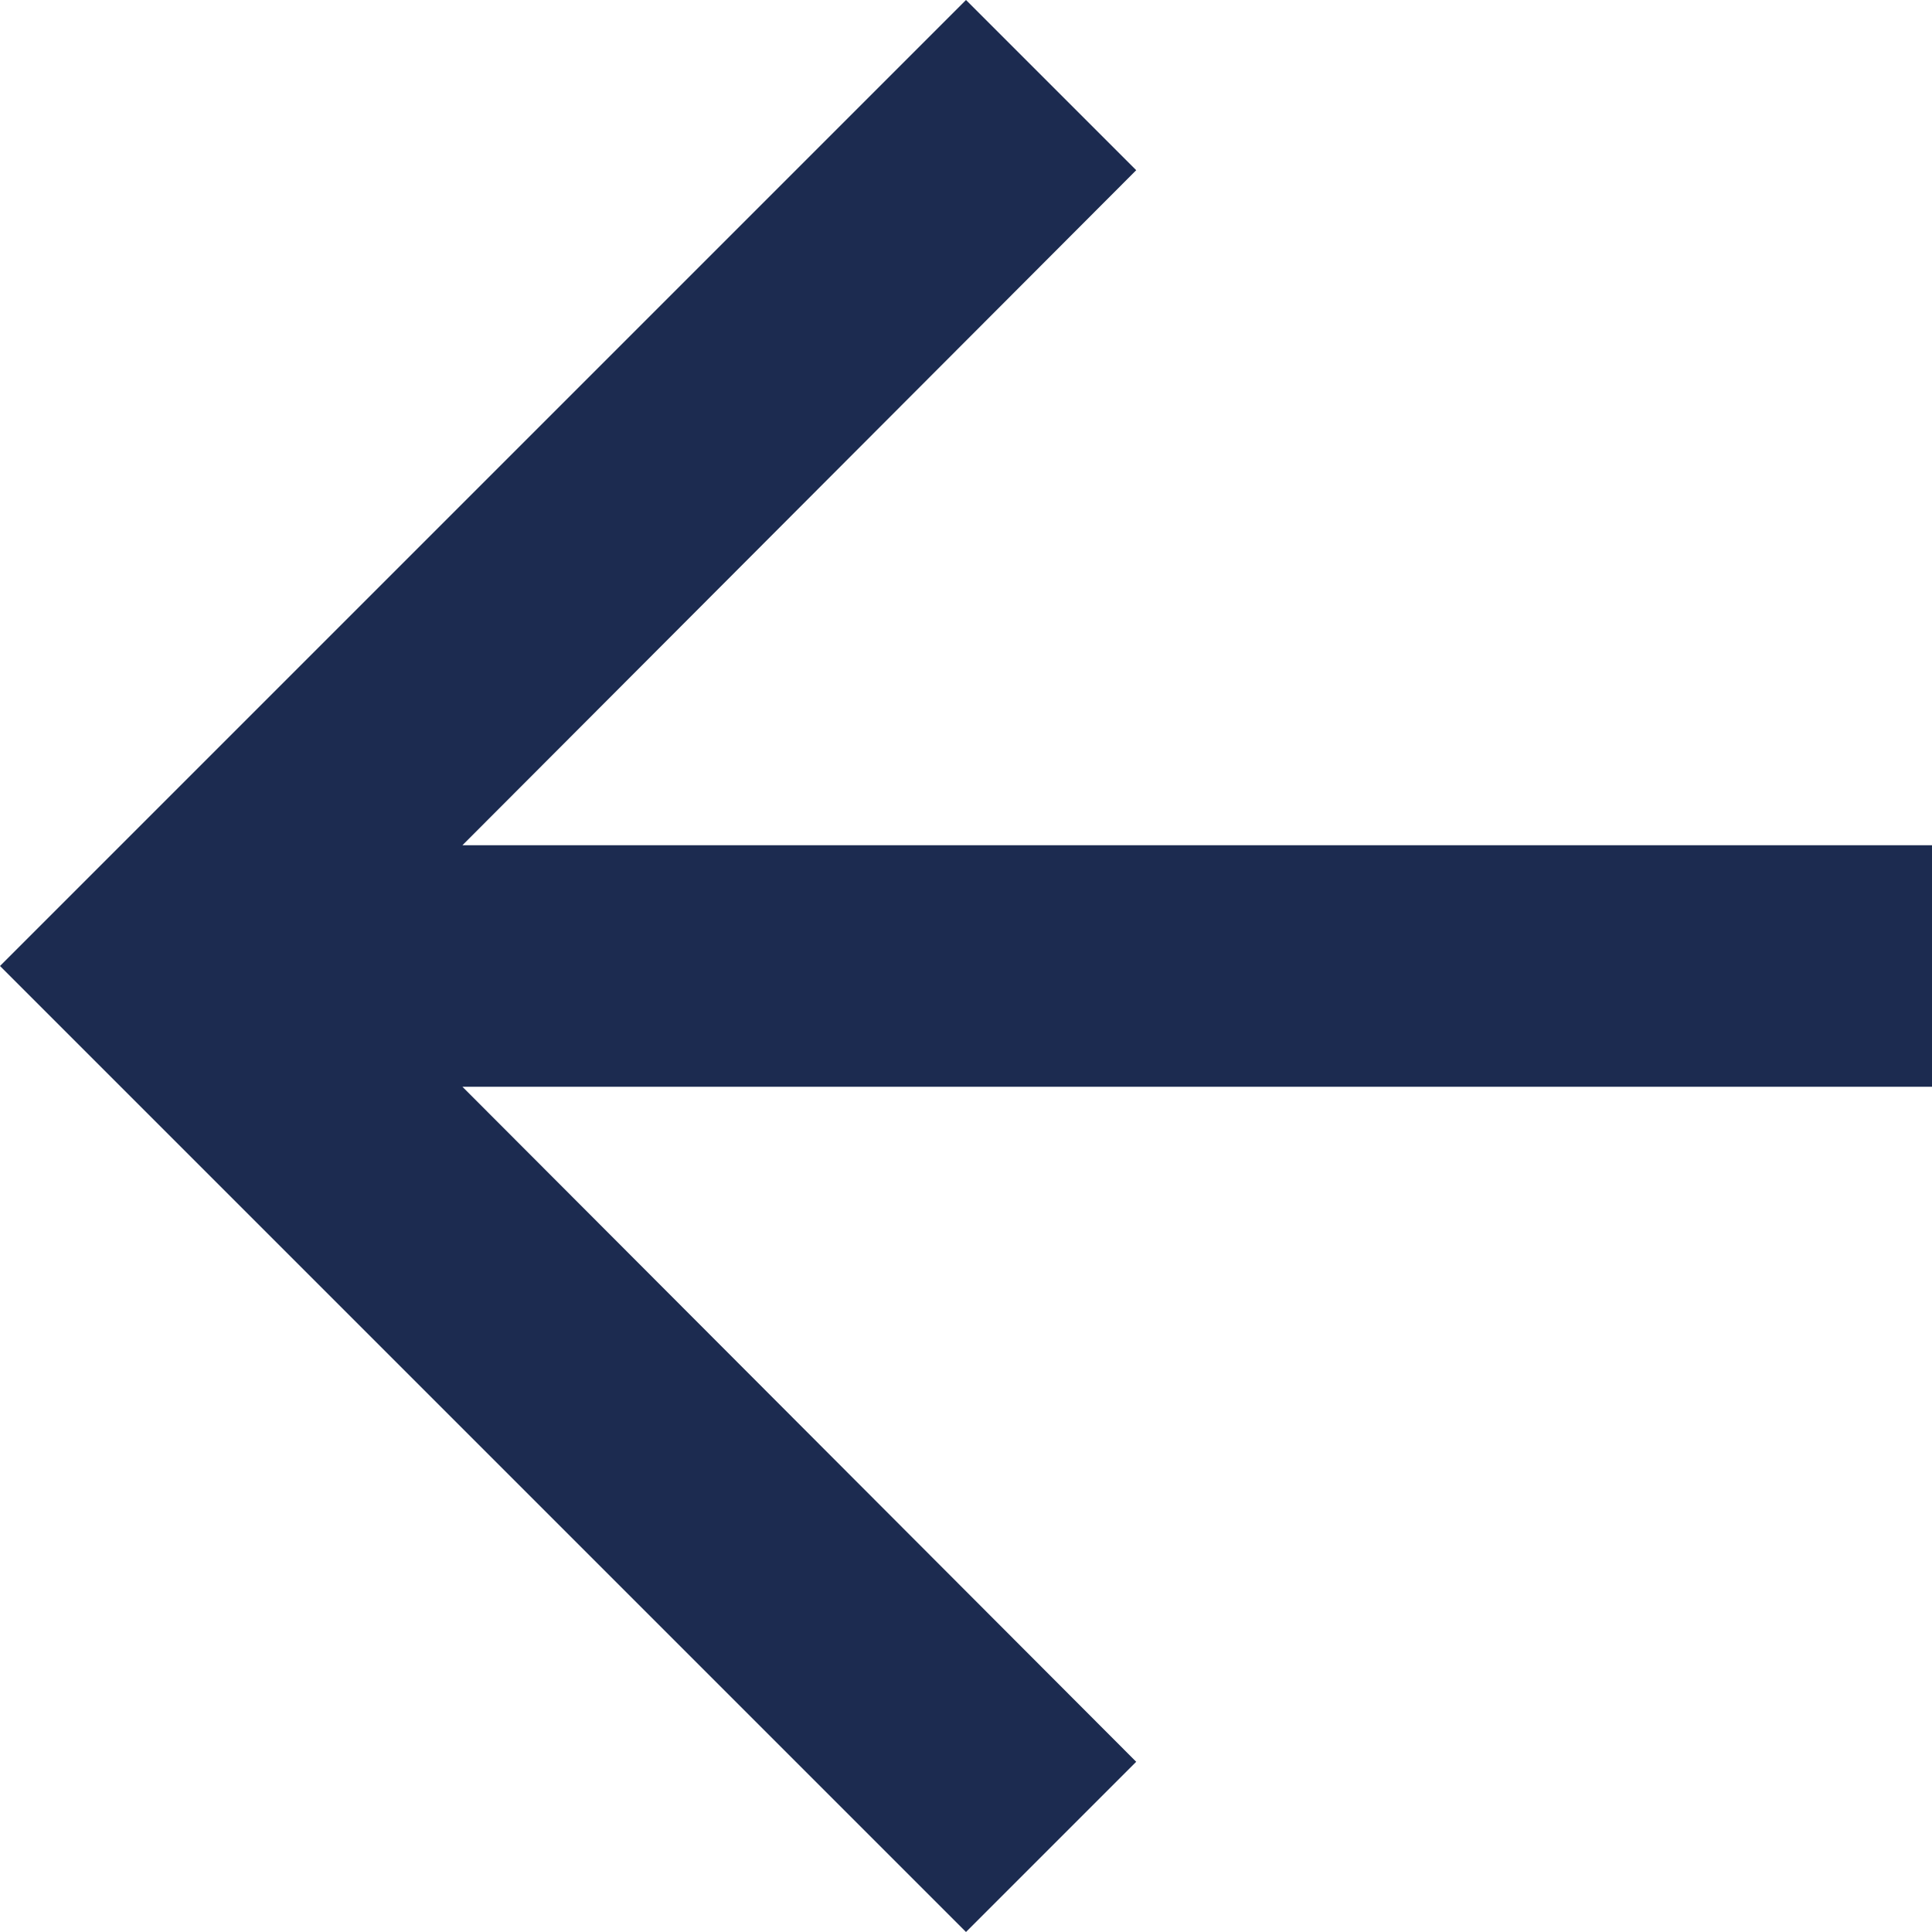
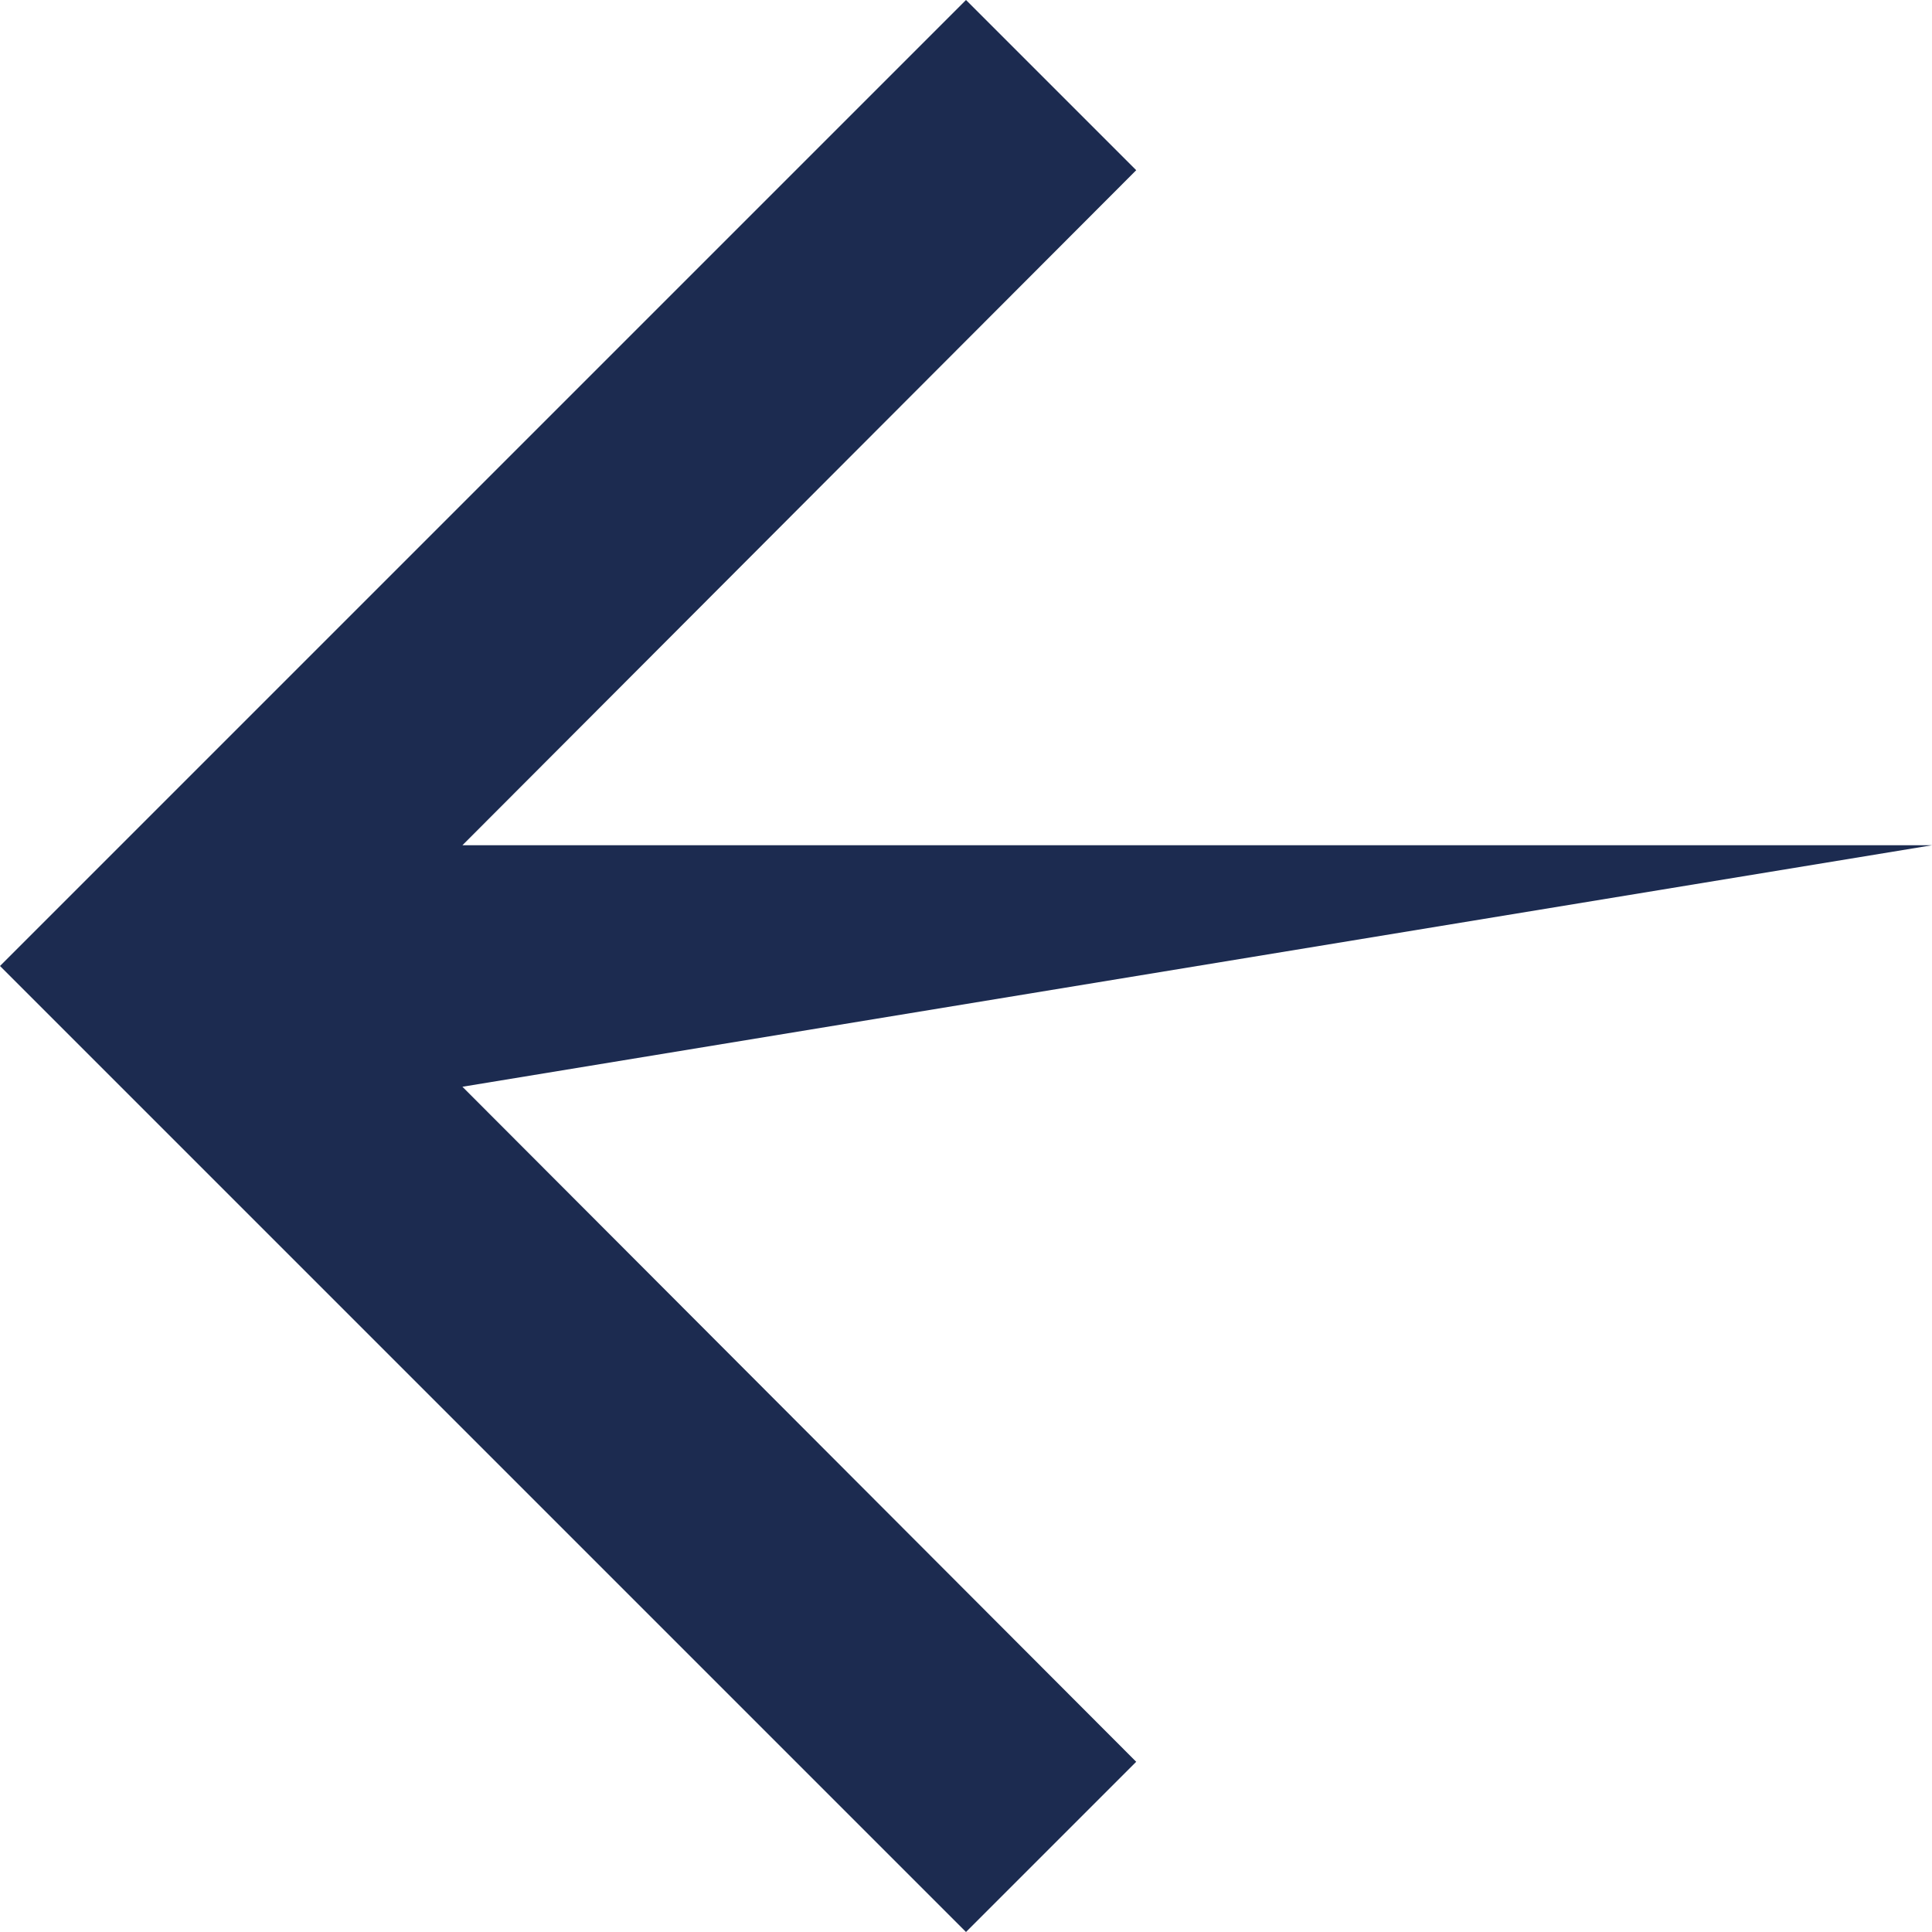
<svg xmlns="http://www.w3.org/2000/svg" width="20" height="20" viewBox="0 0 20 20" fill="none">
-   <path d="M10 20L11.762 18.238L4.787 11.25L20 11.25L20 8.75L4.787 8.75L11.762 1.762L10 8.74228e-07L-8.74228e-07 10L10 20Z" fill="#1C2B50" />
+   <path d="M10 20L11.762 18.238L4.787 11.25L20 8.75L4.787 8.75L11.762 1.762L10 8.74228e-07L-8.74228e-07 10L10 20Z" fill="#1C2B50" />
</svg>